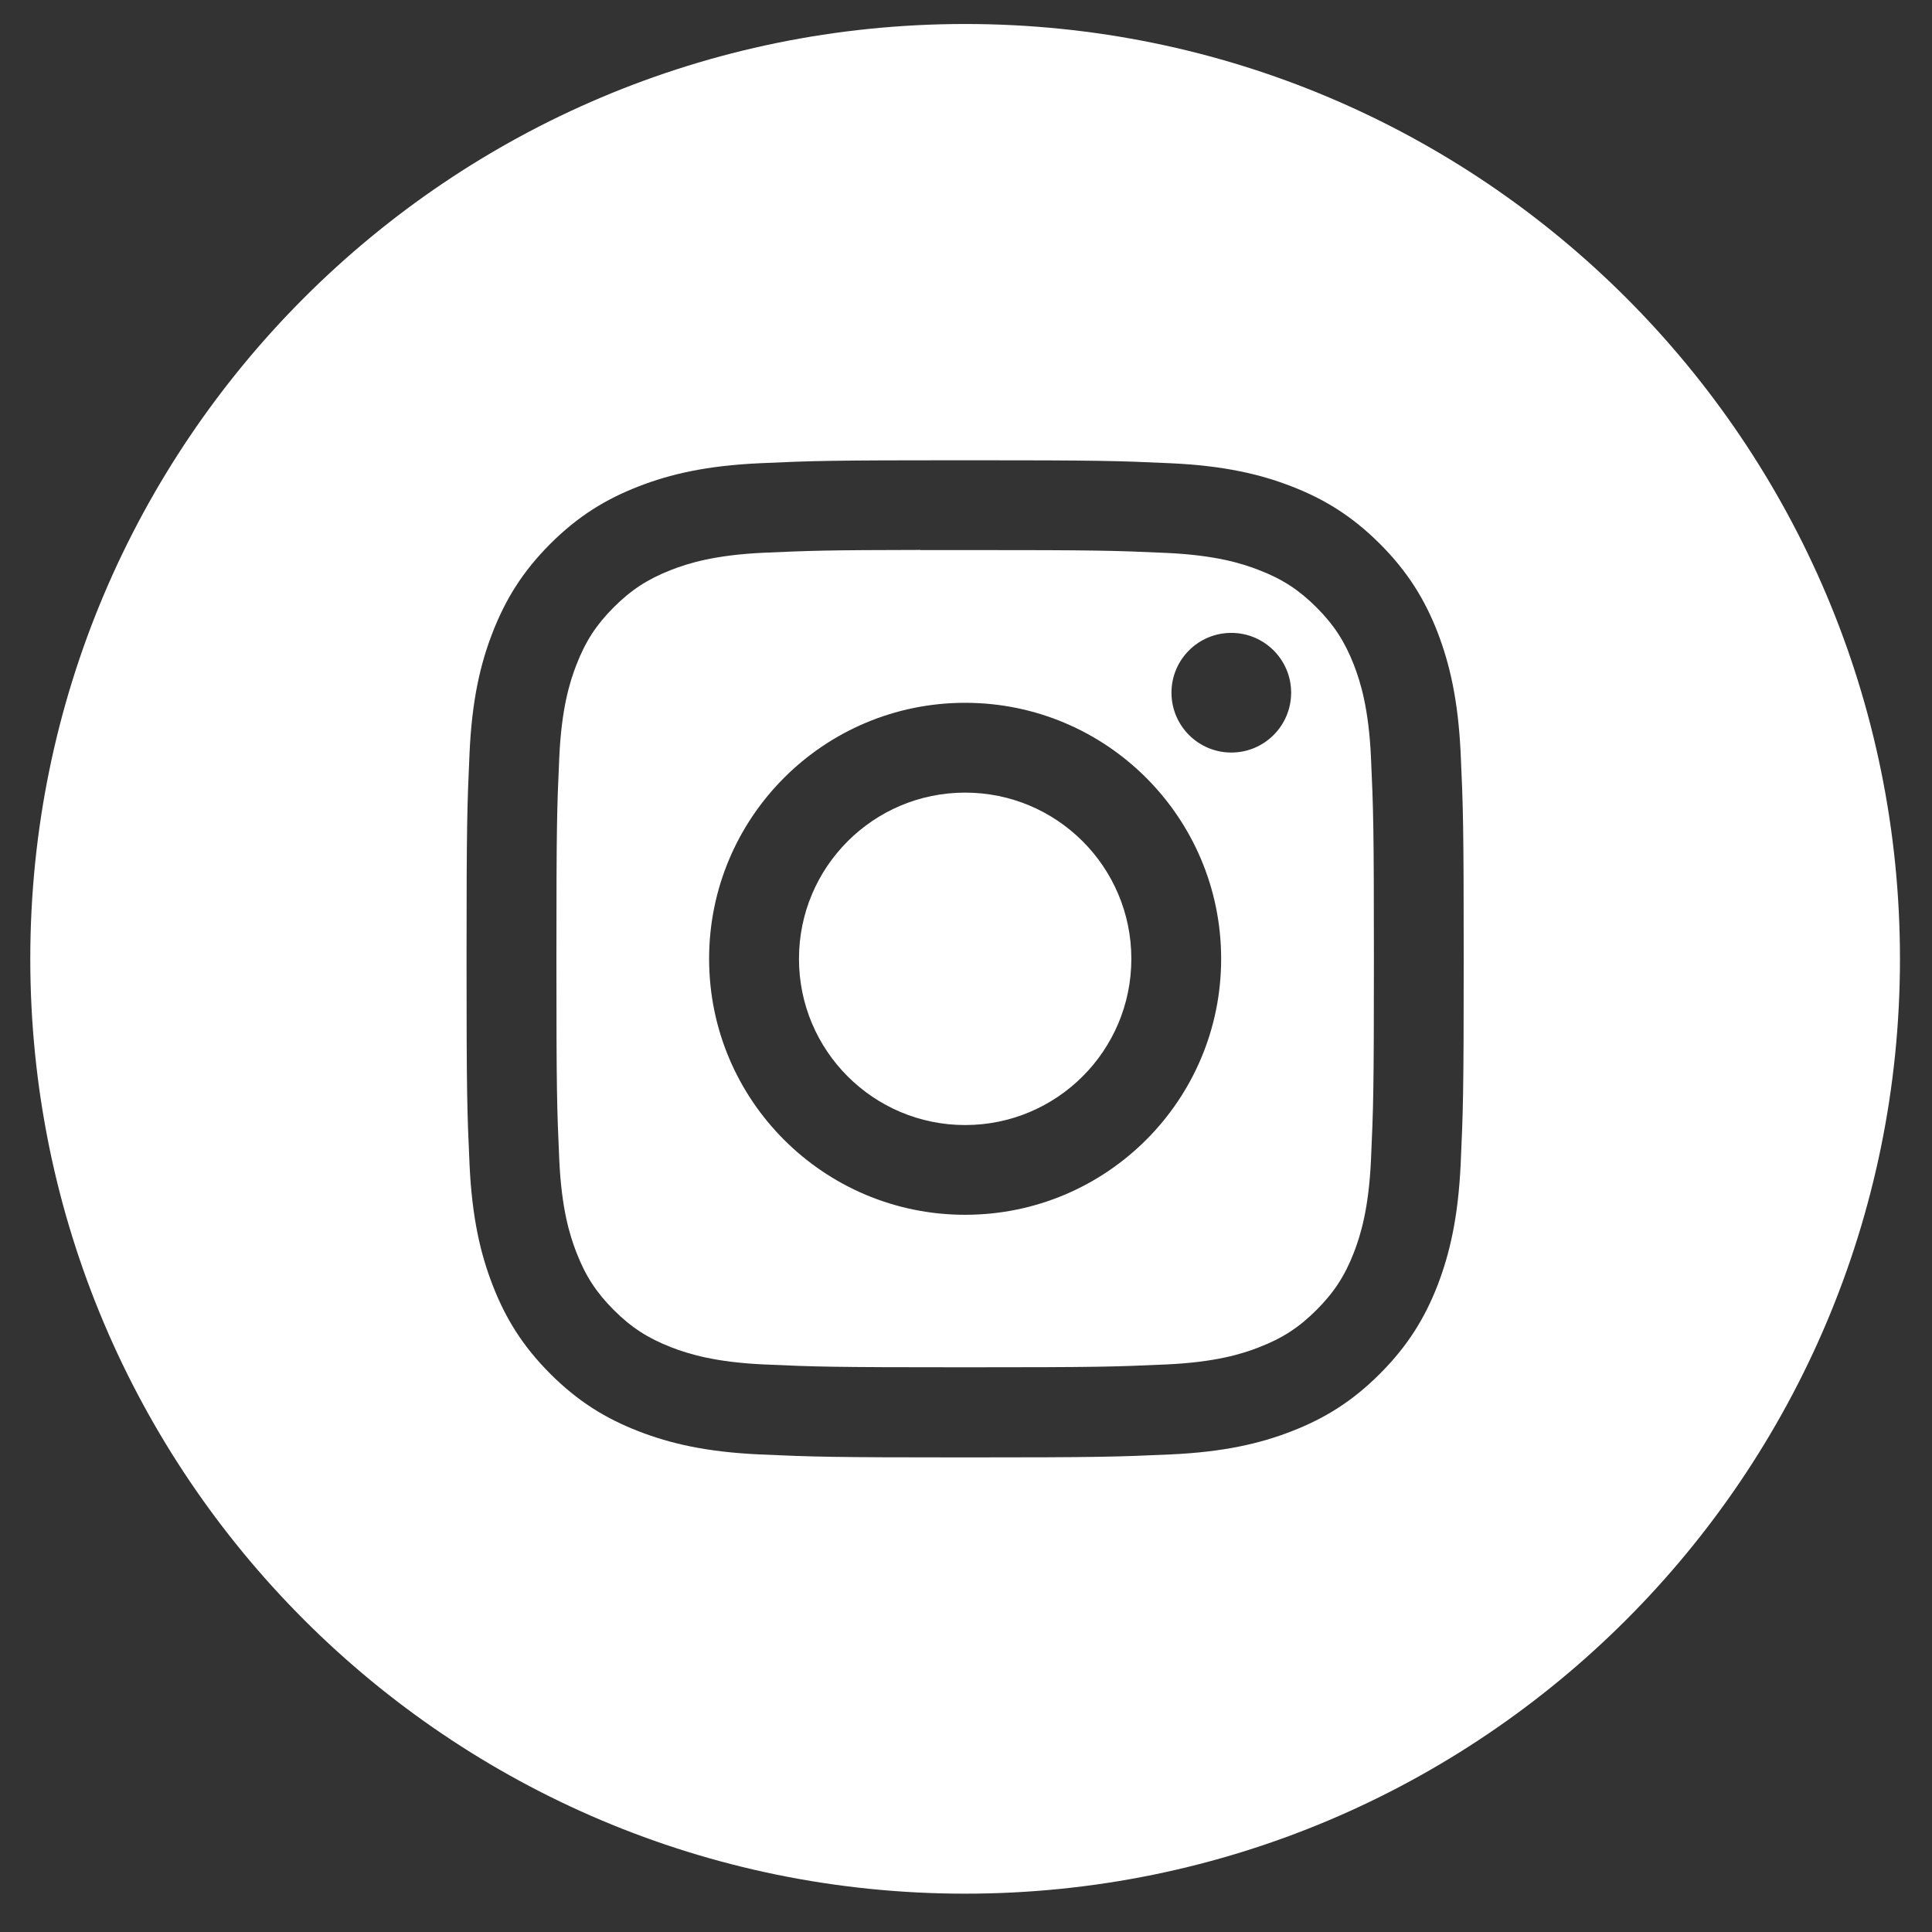
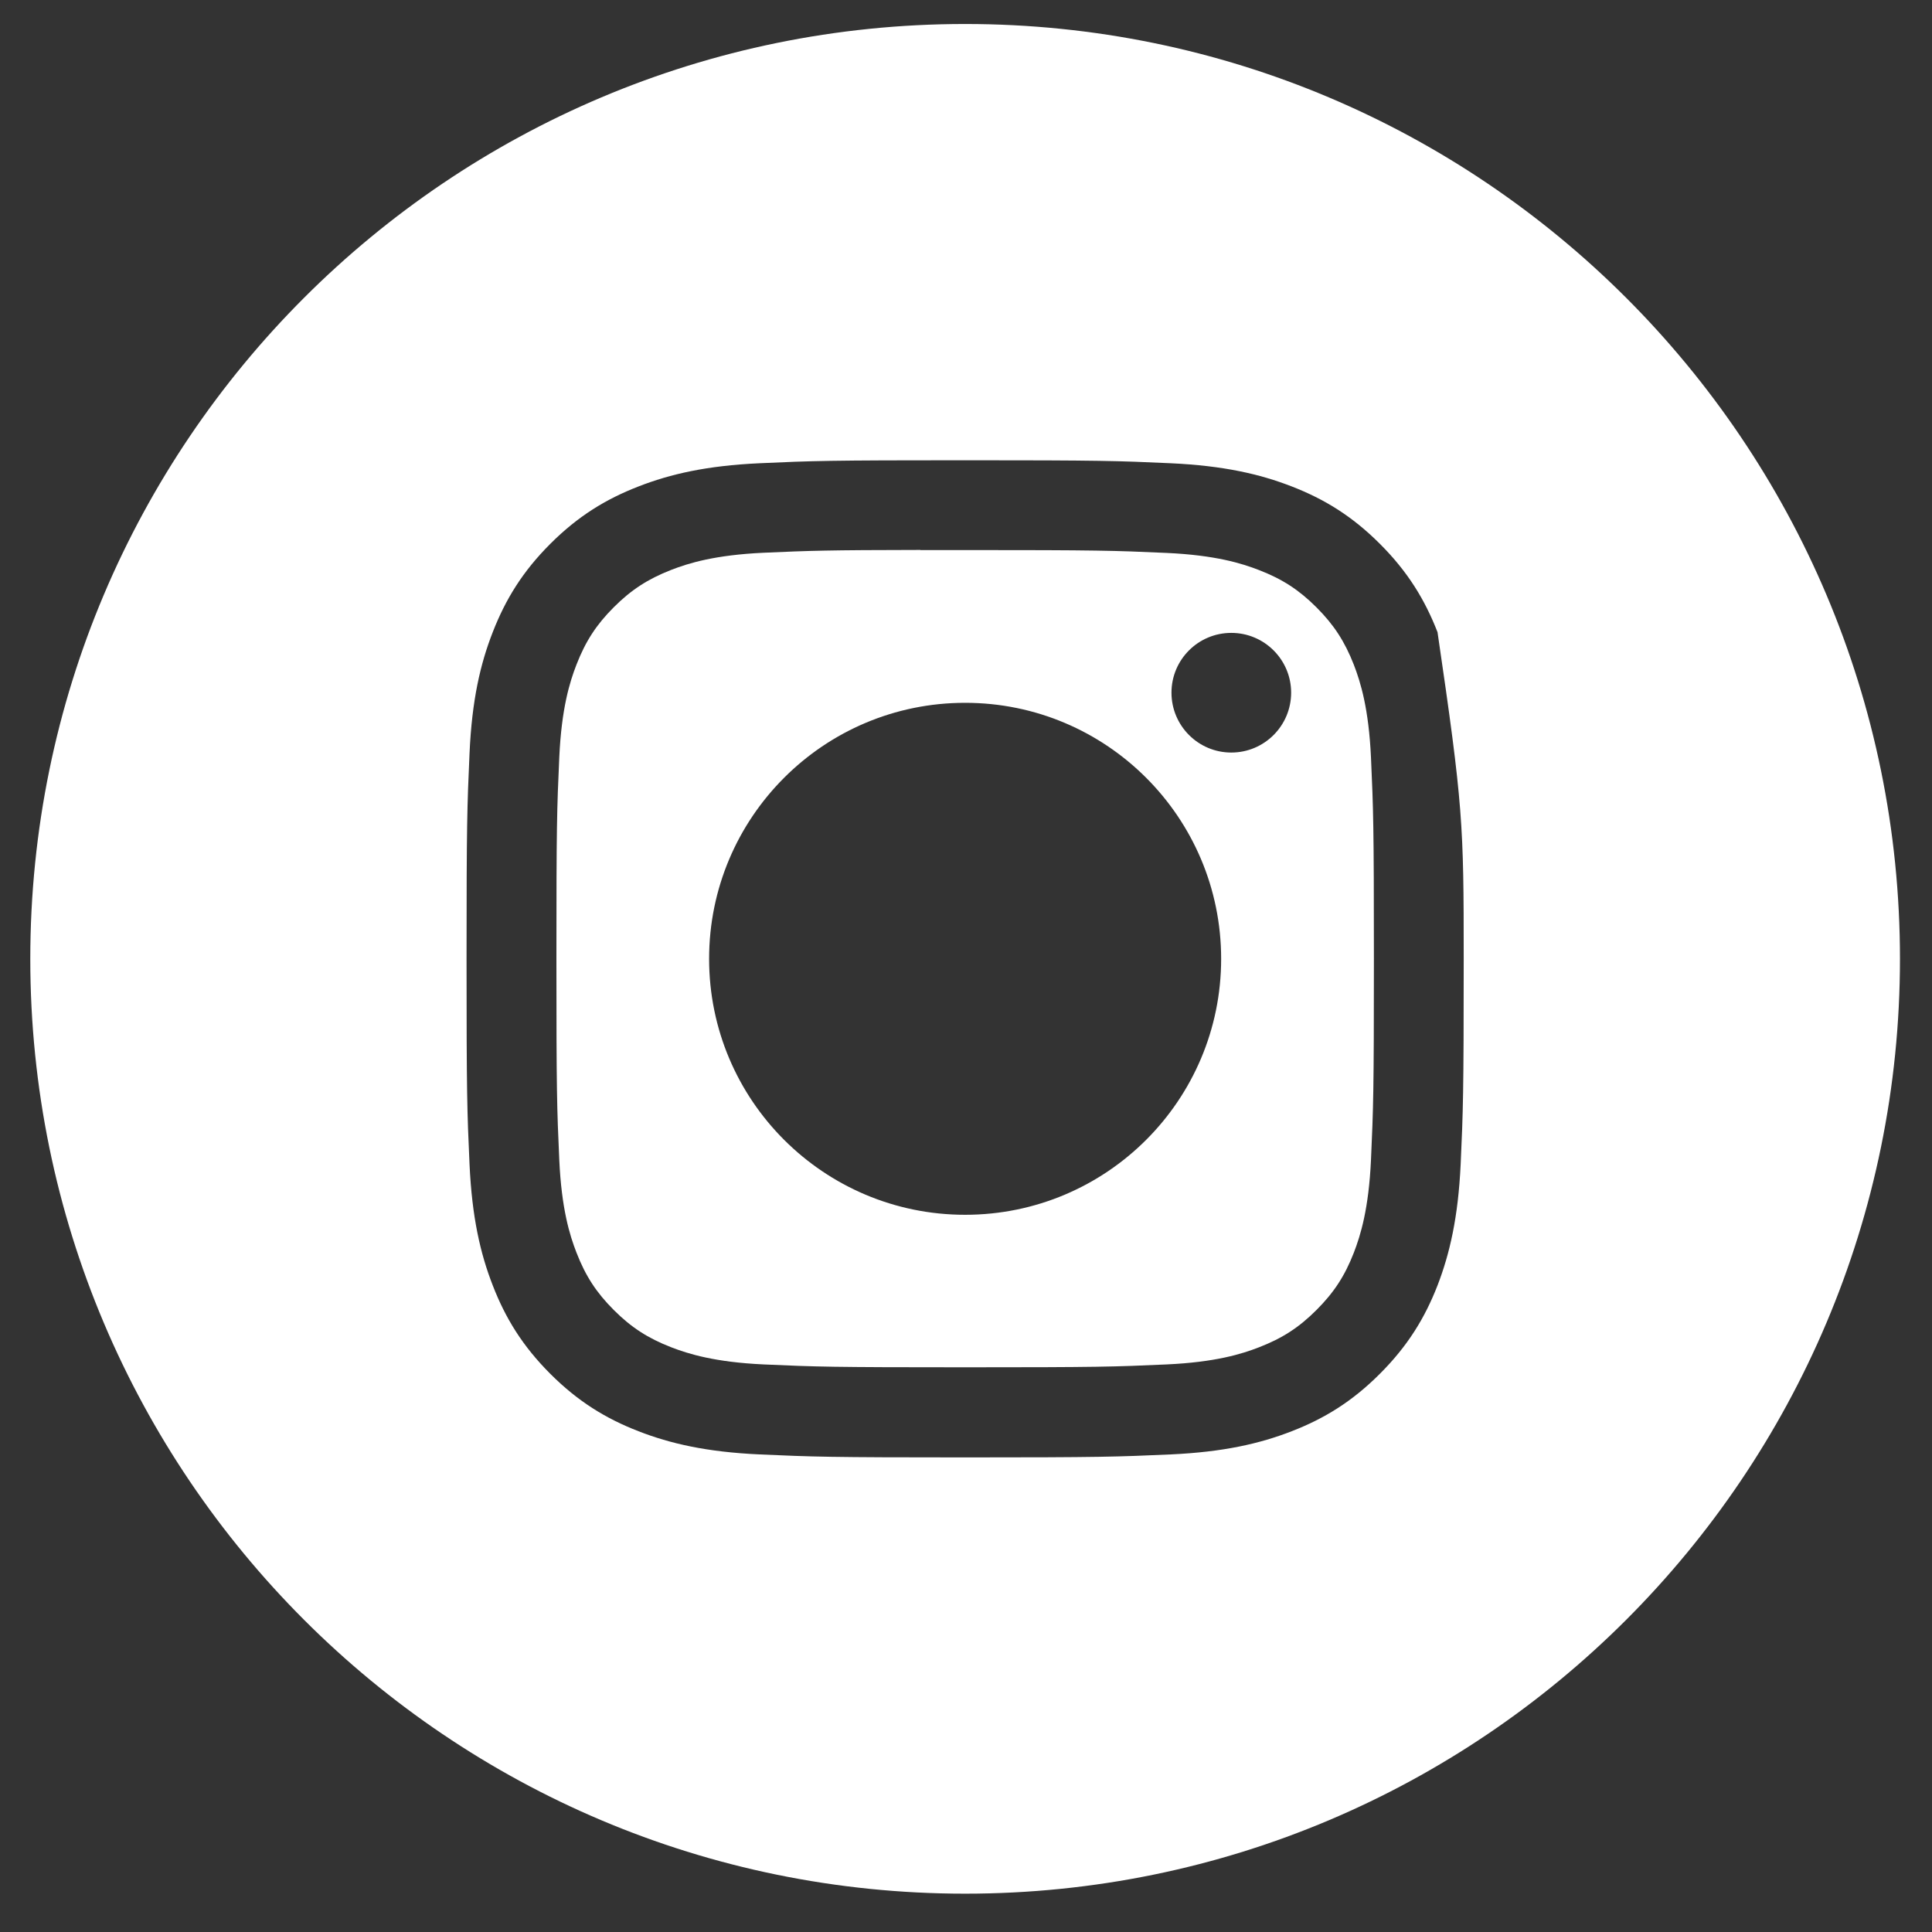
<svg xmlns="http://www.w3.org/2000/svg" width="31" height="31" viewBox="0 0 31 31" fill="none">
  <rect x="0" y="0" width="31" height="31" fill="#333333" stroke="none" />
-   <path fill-rule="evenodd" clip-rule="evenodd" d="M15.486 0.385C7.201 0.385 0.486 7.1 0.486 15.385C0.486 23.669 7.201 30.385 15.486 30.385C23.77 30.385 30.486 23.669 30.486 15.385C30.486 7.1 23.77 0.385 15.486 0.385ZM12.188 7.433C13.041 7.394 13.314 7.385 15.486 7.385H15.484C17.657 7.385 17.929 7.394 18.782 7.433C19.634 7.472 20.216 7.607 20.726 7.805C21.252 8.009 21.697 8.282 22.142 8.727C22.587 9.172 22.861 9.618 23.066 10.144C23.262 10.653 23.397 11.234 23.437 12.086C23.476 12.94 23.486 13.212 23.486 15.385C23.486 17.558 23.476 17.829 23.437 18.683C23.397 19.534 23.262 20.116 23.066 20.625C22.861 21.151 22.587 21.597 22.142 22.042C21.698 22.487 21.252 22.761 20.726 22.965C20.217 23.163 19.635 23.298 18.784 23.337C17.93 23.375 17.658 23.385 15.486 23.385C13.313 23.385 13.04 23.375 12.187 23.337C11.336 23.298 10.754 23.163 10.245 22.965C9.719 22.761 9.273 22.487 8.828 22.042C8.384 21.597 8.11 21.151 7.906 20.624C7.708 20.116 7.573 19.534 7.534 18.683C7.495 17.829 7.486 17.558 7.486 15.385C7.486 13.212 7.496 12.939 7.534 12.086C7.572 11.235 7.707 10.653 7.906 10.144C8.111 9.618 8.384 9.172 8.829 8.727C9.274 8.282 9.72 8.009 10.246 7.805C10.755 7.607 11.336 7.472 12.188 7.433Z" fill="white" />
+   <path fill-rule="evenodd" clip-rule="evenodd" d="M15.486 0.385C7.201 0.385 0.486 7.1 0.486 15.385C0.486 23.669 7.201 30.385 15.486 30.385C23.77 30.385 30.486 23.669 30.486 15.385C30.486 7.1 23.77 0.385 15.486 0.385ZM12.188 7.433C13.041 7.394 13.314 7.385 15.486 7.385H15.484C17.657 7.385 17.929 7.394 18.782 7.433C19.634 7.472 20.216 7.607 20.726 7.805C21.252 8.009 21.697 8.282 22.142 8.727C22.587 9.172 22.861 9.618 23.066 10.144C23.476 12.94 23.486 13.212 23.486 15.385C23.486 17.558 23.476 17.829 23.437 18.683C23.397 19.534 23.262 20.116 23.066 20.625C22.861 21.151 22.587 21.597 22.142 22.042C21.698 22.487 21.252 22.761 20.726 22.965C20.217 23.163 19.635 23.298 18.784 23.337C17.93 23.375 17.658 23.385 15.486 23.385C13.313 23.385 13.04 23.375 12.187 23.337C11.336 23.298 10.754 23.163 10.245 22.965C9.719 22.761 9.273 22.487 8.828 22.042C8.384 21.597 8.11 21.151 7.906 20.624C7.708 20.116 7.573 19.534 7.534 18.683C7.495 17.829 7.486 17.558 7.486 15.385C7.486 13.212 7.496 12.939 7.534 12.086C7.572 11.235 7.707 10.653 7.906 10.144C8.111 9.618 8.384 9.172 8.829 8.727C9.274 8.282 9.72 8.009 10.246 7.805C10.755 7.607 11.336 7.472 12.188 7.433Z" fill="white" />
  <path fill-rule="evenodd" clip-rule="evenodd" d="M14.769 8.826C14.908 8.826 15.058 8.826 15.22 8.826L15.486 8.826C17.622 8.826 17.876 8.834 18.719 8.872C19.499 8.908 19.922 9.038 20.204 9.148C20.578 9.293 20.844 9.466 21.124 9.746C21.404 10.026 21.577 10.293 21.723 10.666C21.832 10.948 21.962 11.371 21.998 12.151C22.036 12.995 22.045 13.248 22.045 15.383C22.045 17.518 22.036 17.771 21.998 18.615C21.962 19.395 21.832 19.818 21.723 20.1C21.578 20.473 21.404 20.739 21.124 21.019C20.844 21.299 20.578 21.472 20.204 21.617C19.923 21.727 19.499 21.857 18.719 21.893C17.876 21.931 17.622 21.939 15.486 21.939C13.35 21.939 13.097 21.931 12.254 21.893C11.474 21.857 11.05 21.726 10.768 21.617C10.395 21.472 10.128 21.299 9.848 21.019C9.568 20.739 9.395 20.473 9.25 20.099C9.14 19.817 9.01 19.394 8.974 18.614C8.936 17.771 8.928 17.517 8.928 15.381C8.928 13.245 8.936 12.993 8.974 12.149C9.01 11.369 9.14 10.946 9.25 10.664C9.395 10.291 9.568 10.024 9.848 9.744C10.128 9.464 10.395 9.291 10.768 9.145C11.05 9.035 11.474 8.905 12.254 8.869C12.992 8.836 13.278 8.826 14.769 8.824V8.826ZM19.757 10.155C19.227 10.155 18.797 10.584 18.797 11.114C18.797 11.645 19.227 12.075 19.757 12.075C20.287 12.075 20.717 11.645 20.717 11.114C20.717 10.585 20.287 10.155 19.757 10.155V10.155ZM11.378 15.385C11.378 13.116 13.217 11.277 15.486 11.277C17.755 11.277 19.594 13.116 19.594 15.385C19.594 17.654 17.755 19.492 15.486 19.492C13.218 19.492 11.378 17.654 11.378 15.385Z" fill="white" />
-   <path d="M15.486 12.718C16.959 12.718 18.153 13.912 18.153 15.385C18.153 16.858 16.959 18.052 15.486 18.052C14.014 18.052 12.82 16.858 12.82 15.385C12.82 13.912 14.014 12.718 15.486 12.718V12.718Z" fill="white" />
</svg>